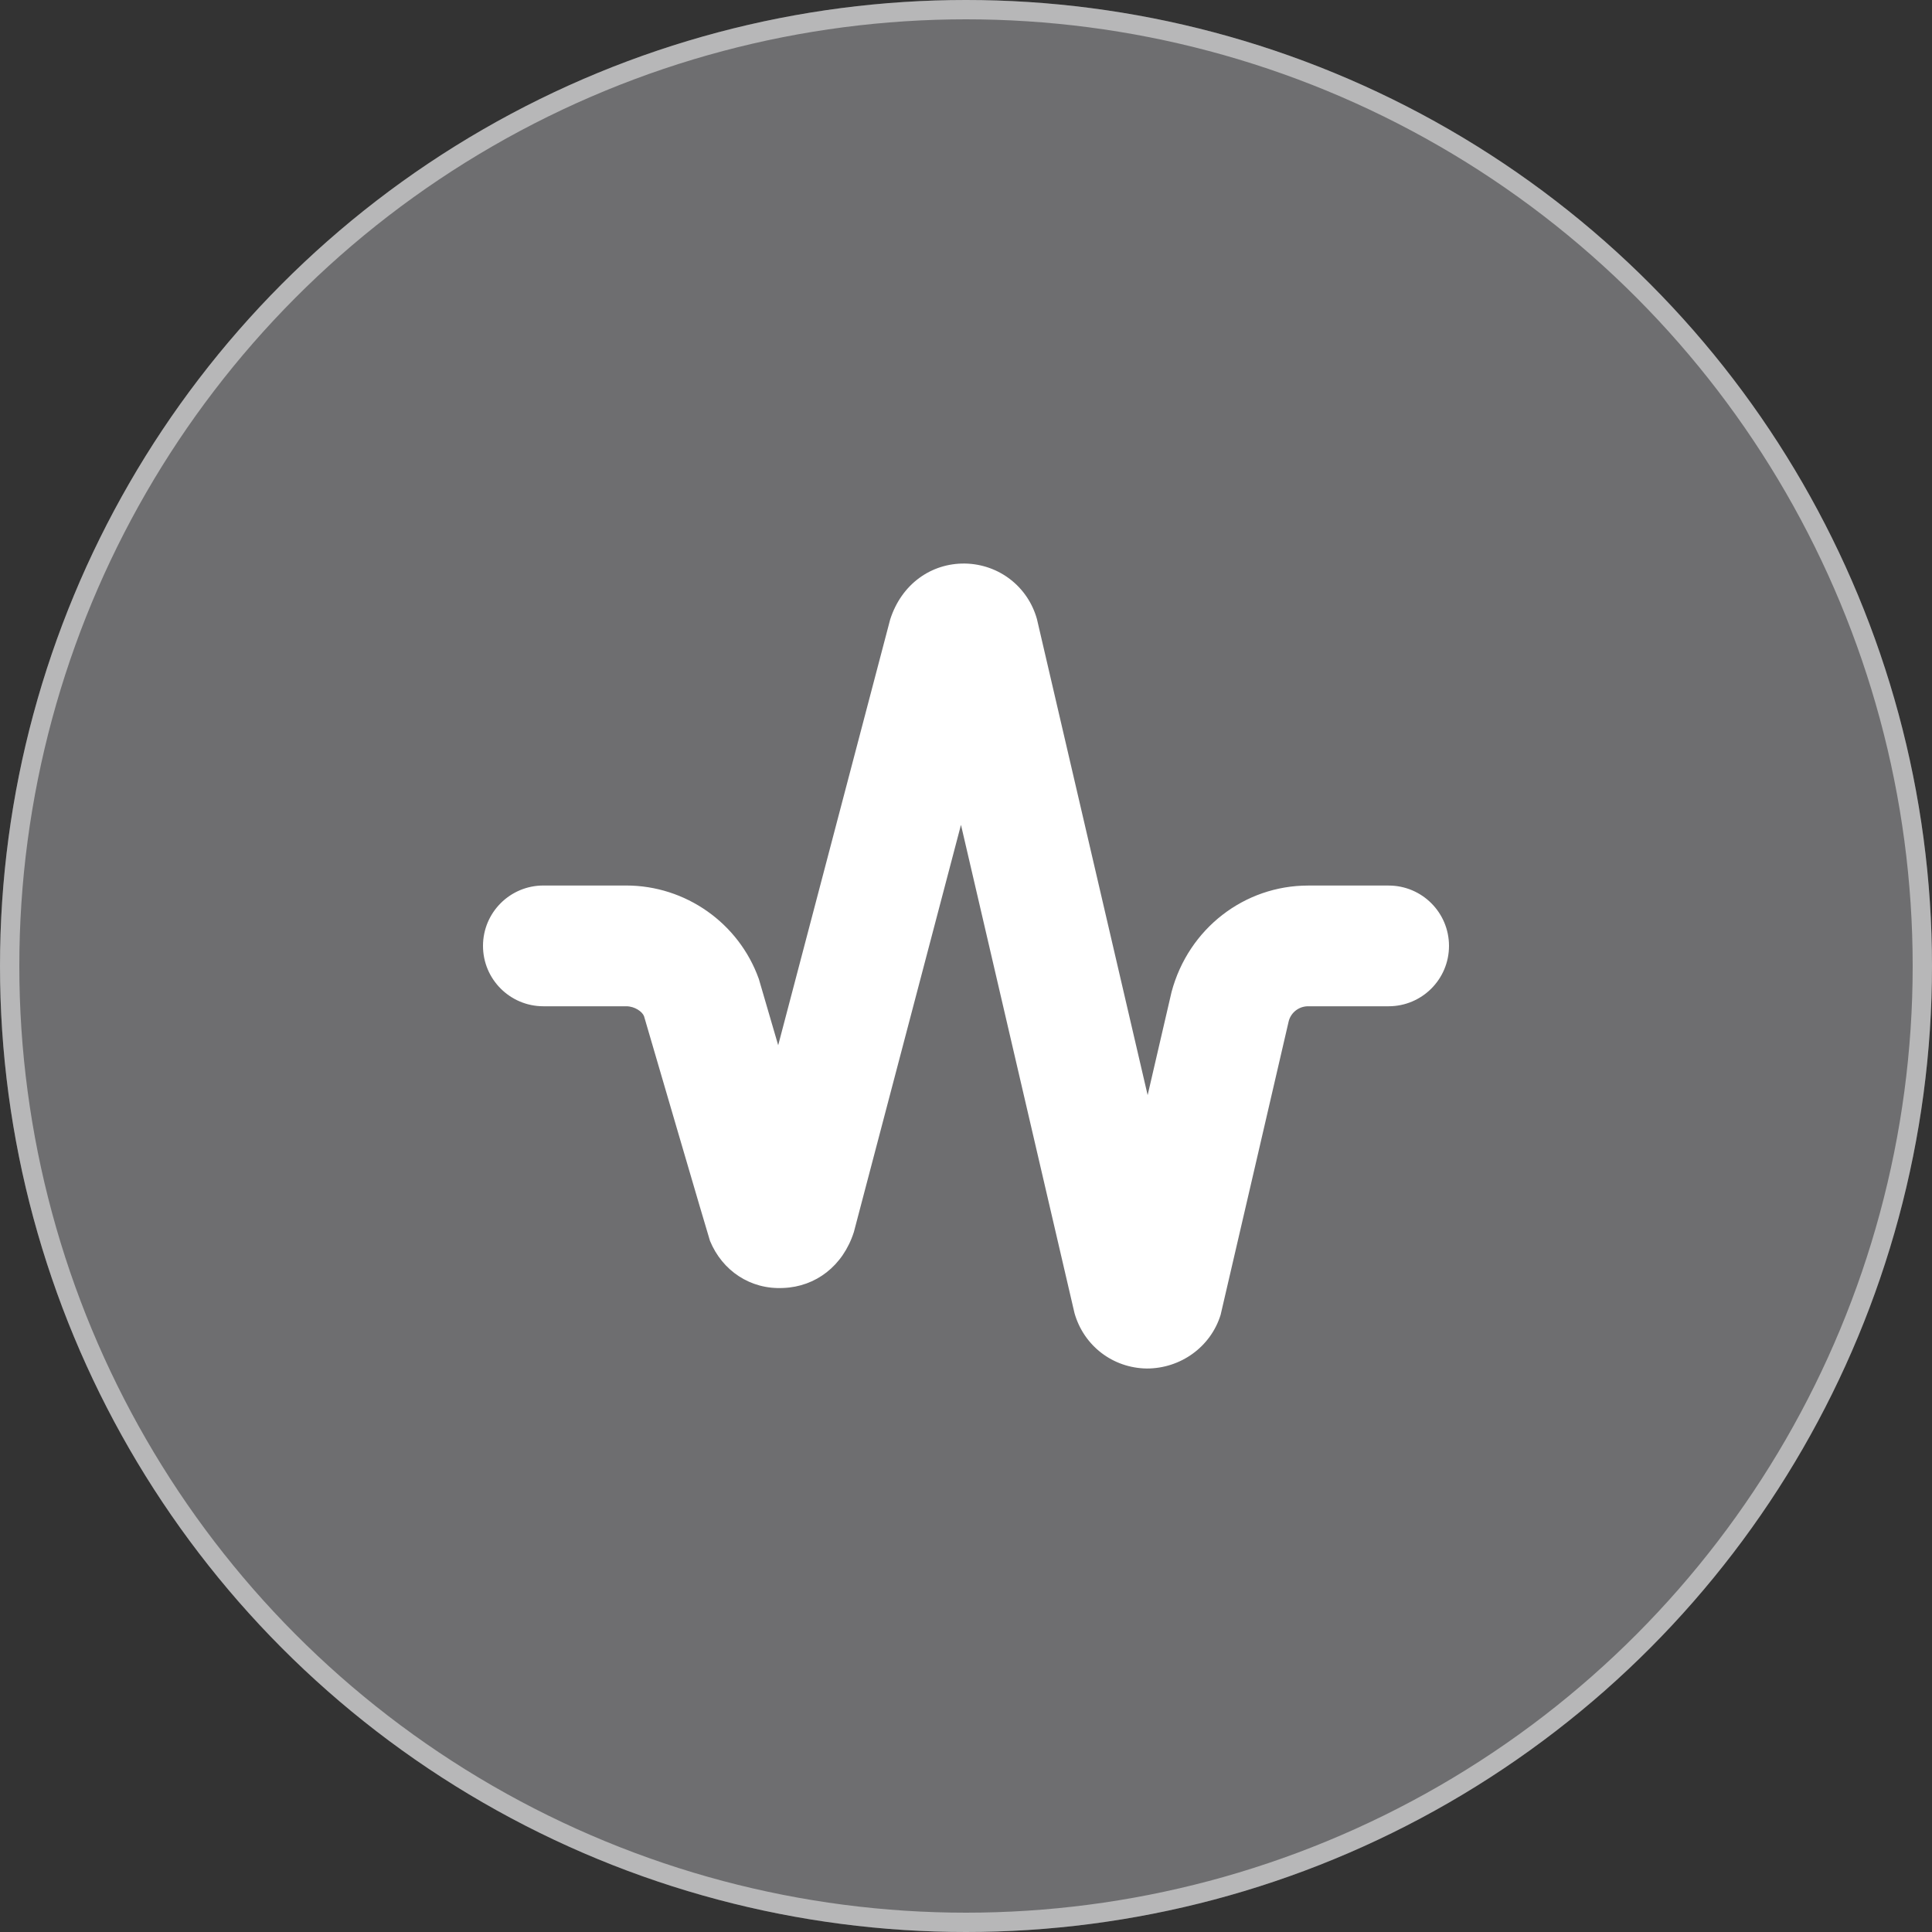
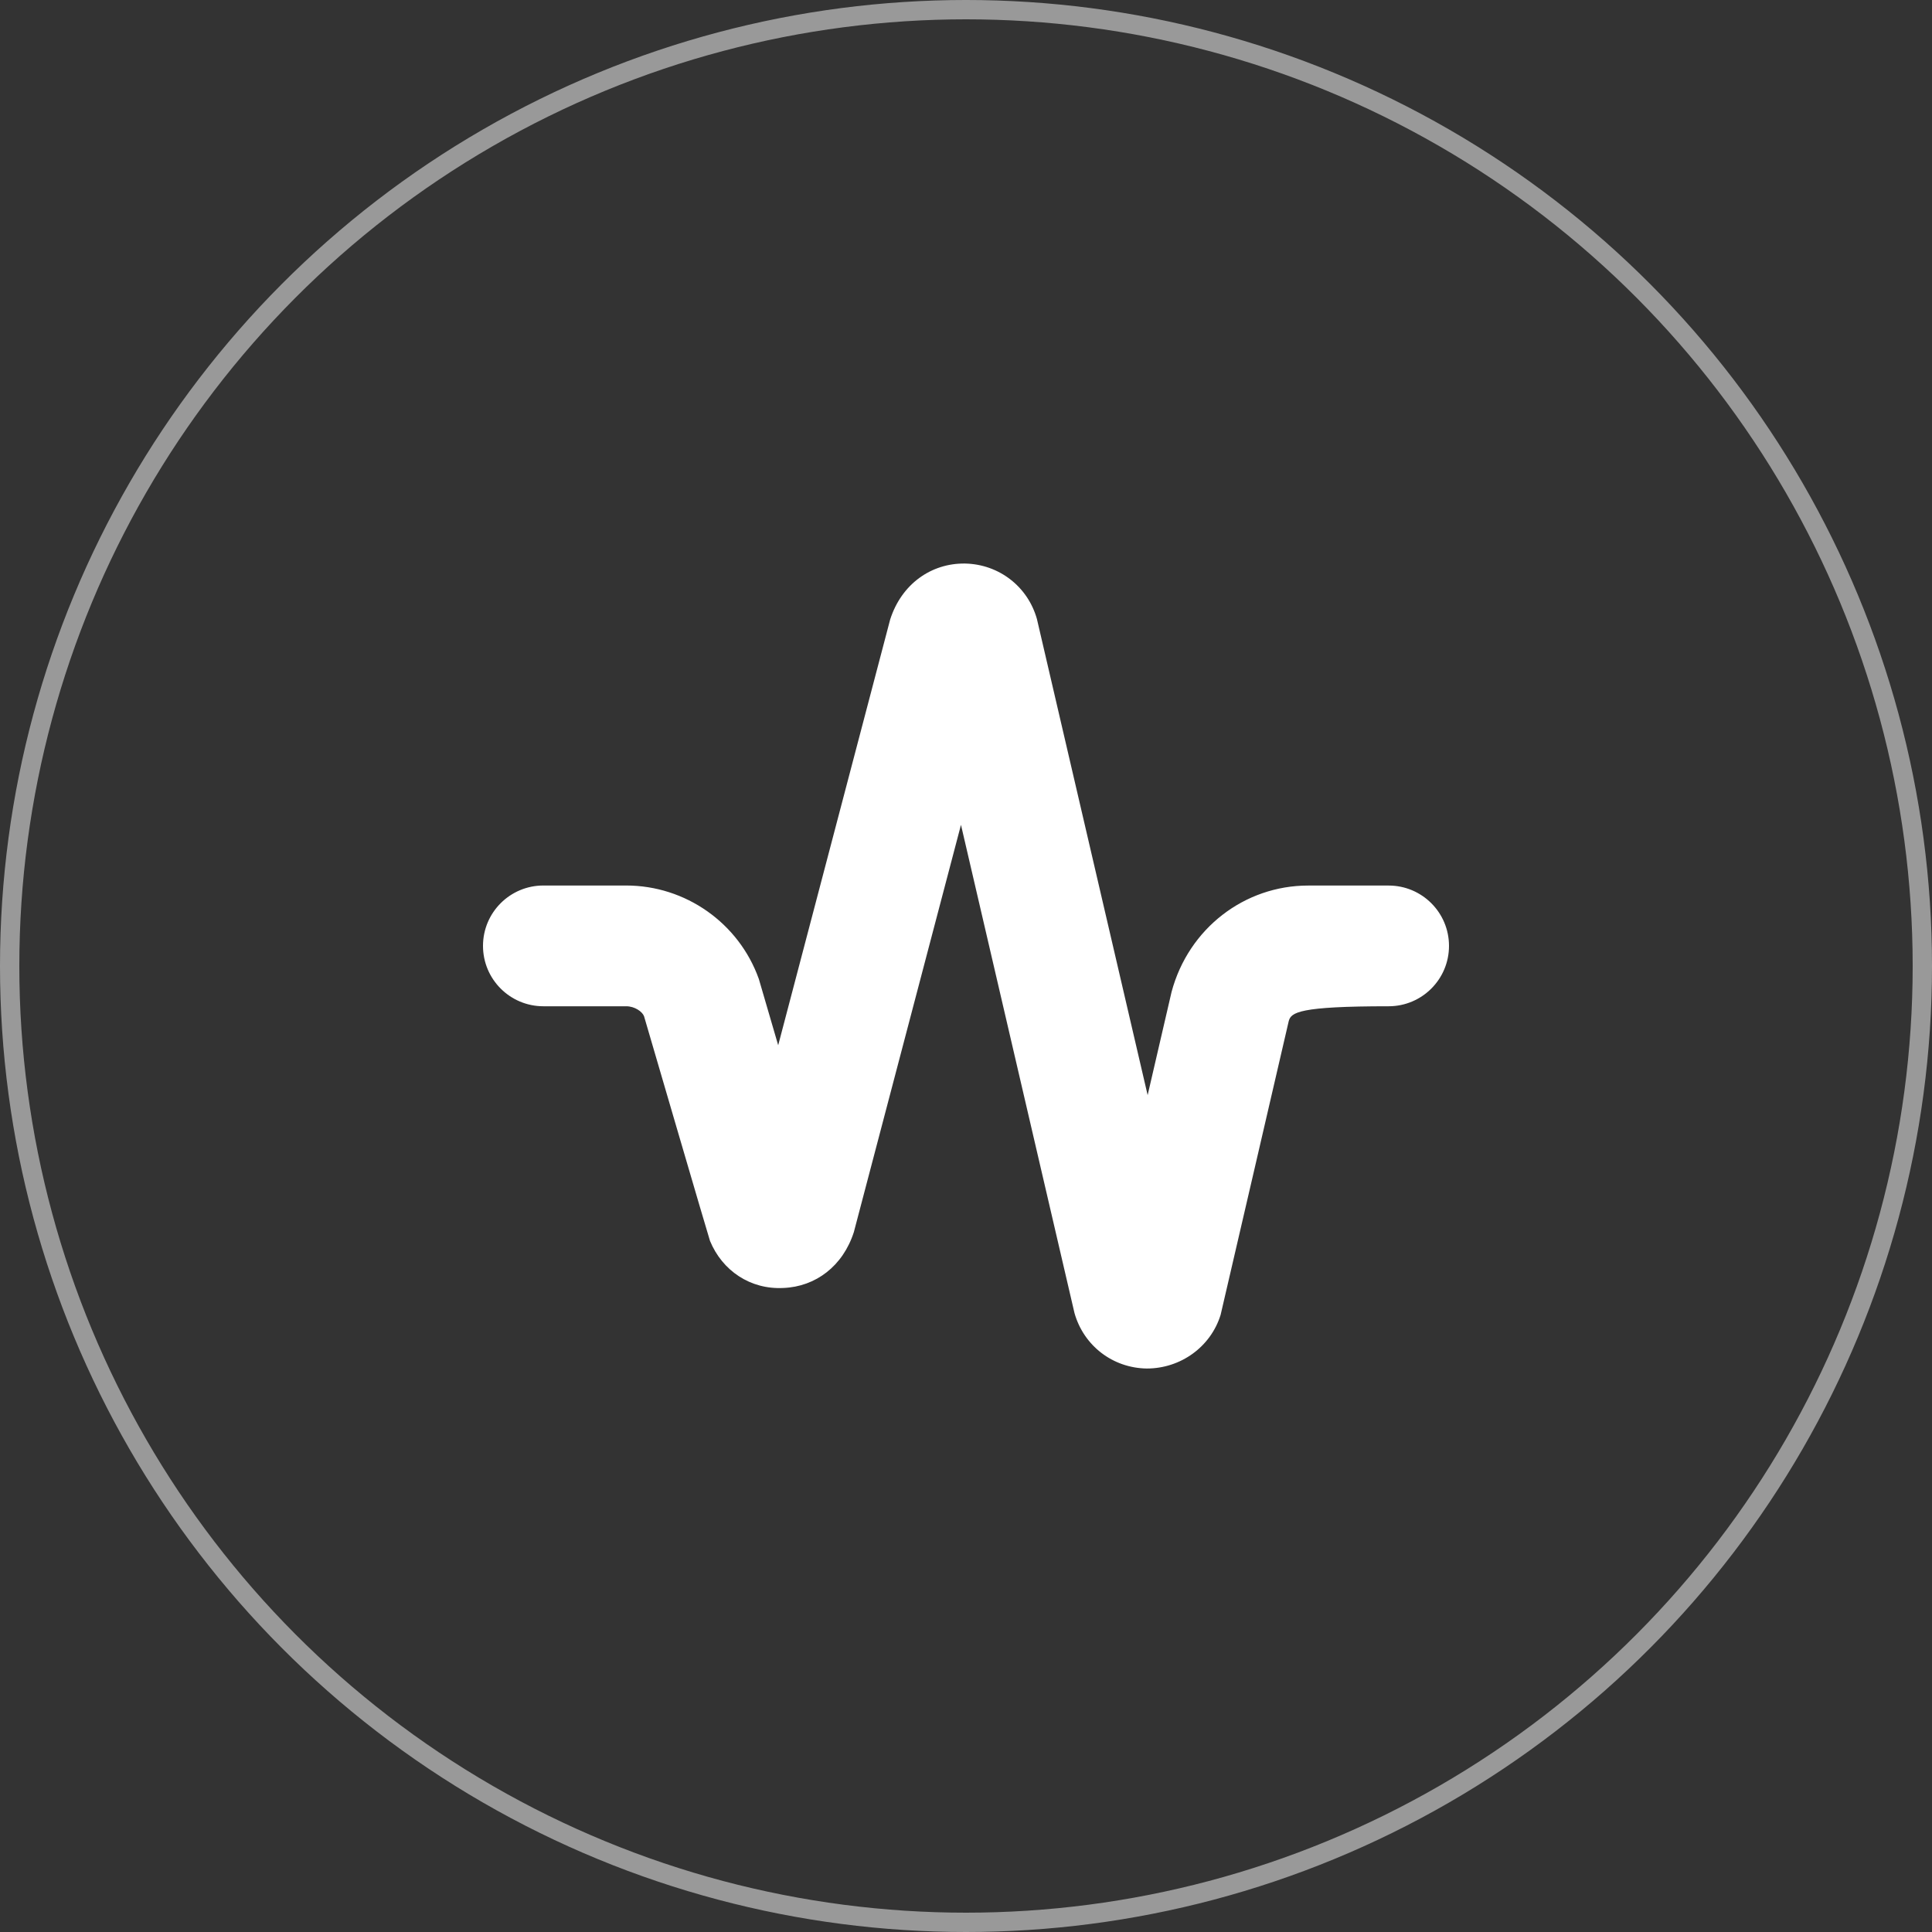
<svg xmlns="http://www.w3.org/2000/svg" width="100" height="100" viewBox="0 0 100 100" fill="none">
  <rect x="0" y="0" width="100" height="100" fill="#333333" stroke="none" />
-   <circle cx="50" cy="50" r="50" fill="#F2F4F9" fill-opacity="0.31" />
  <circle cx="50" cy="50" r="49.5" stroke="white" stroke-opacity="0.5" />
-   <path d="M75 48.959C75 50.686 73.6 52.084 71.875 52.084H67.708C67.237 52.084 66.823 52.4 66.704 52.854C66.704 52.854 63.2 67.984 63.179 68.056C62.663 69.723 61.102 70.834 59.36 70.834C57.598 70.811 56.094 69.656 55.615 67.963L49.74 42.694L44.196 63.771C43.631 65.531 42.217 66.6 40.546 66.665C38.837 66.754 37.383 65.769 36.748 64.225C36.704 64.123 33.335 52.598 33.335 52.598C33.246 52.363 32.854 52.084 32.415 52.084H28.125C26.4 52.084 25 50.686 25 48.959C25 47.231 26.4 45.834 28.125 45.834H32.413C35.485 45.834 38.244 47.777 39.277 50.671L40.279 54.102L46.075 32.065C46.663 30.229 48.202 29.142 49.954 29.169C51.702 29.204 53.198 30.357 53.671 32.04L59.402 56.684L60.64 51.342C61.519 48.056 64.415 45.836 67.708 45.836H71.875C73.6 45.836 75 47.233 75 48.961V48.959Z" fill="white" />
+   <path d="M75 48.959C75 50.686 73.6 52.084 71.875 52.084C67.237 52.084 66.823 52.4 66.704 52.854C66.704 52.854 63.2 67.984 63.179 68.056C62.663 69.723 61.102 70.834 59.36 70.834C57.598 70.811 56.094 69.656 55.615 67.963L49.74 42.694L44.196 63.771C43.631 65.531 42.217 66.6 40.546 66.665C38.837 66.754 37.383 65.769 36.748 64.225C36.704 64.123 33.335 52.598 33.335 52.598C33.246 52.363 32.854 52.084 32.415 52.084H28.125C26.4 52.084 25 50.686 25 48.959C25 47.231 26.4 45.834 28.125 45.834H32.413C35.485 45.834 38.244 47.777 39.277 50.671L40.279 54.102L46.075 32.065C46.663 30.229 48.202 29.142 49.954 29.169C51.702 29.204 53.198 30.357 53.671 32.04L59.402 56.684L60.64 51.342C61.519 48.056 64.415 45.836 67.708 45.836H71.875C73.6 45.836 75 47.233 75 48.961V48.959Z" fill="white" />
</svg>